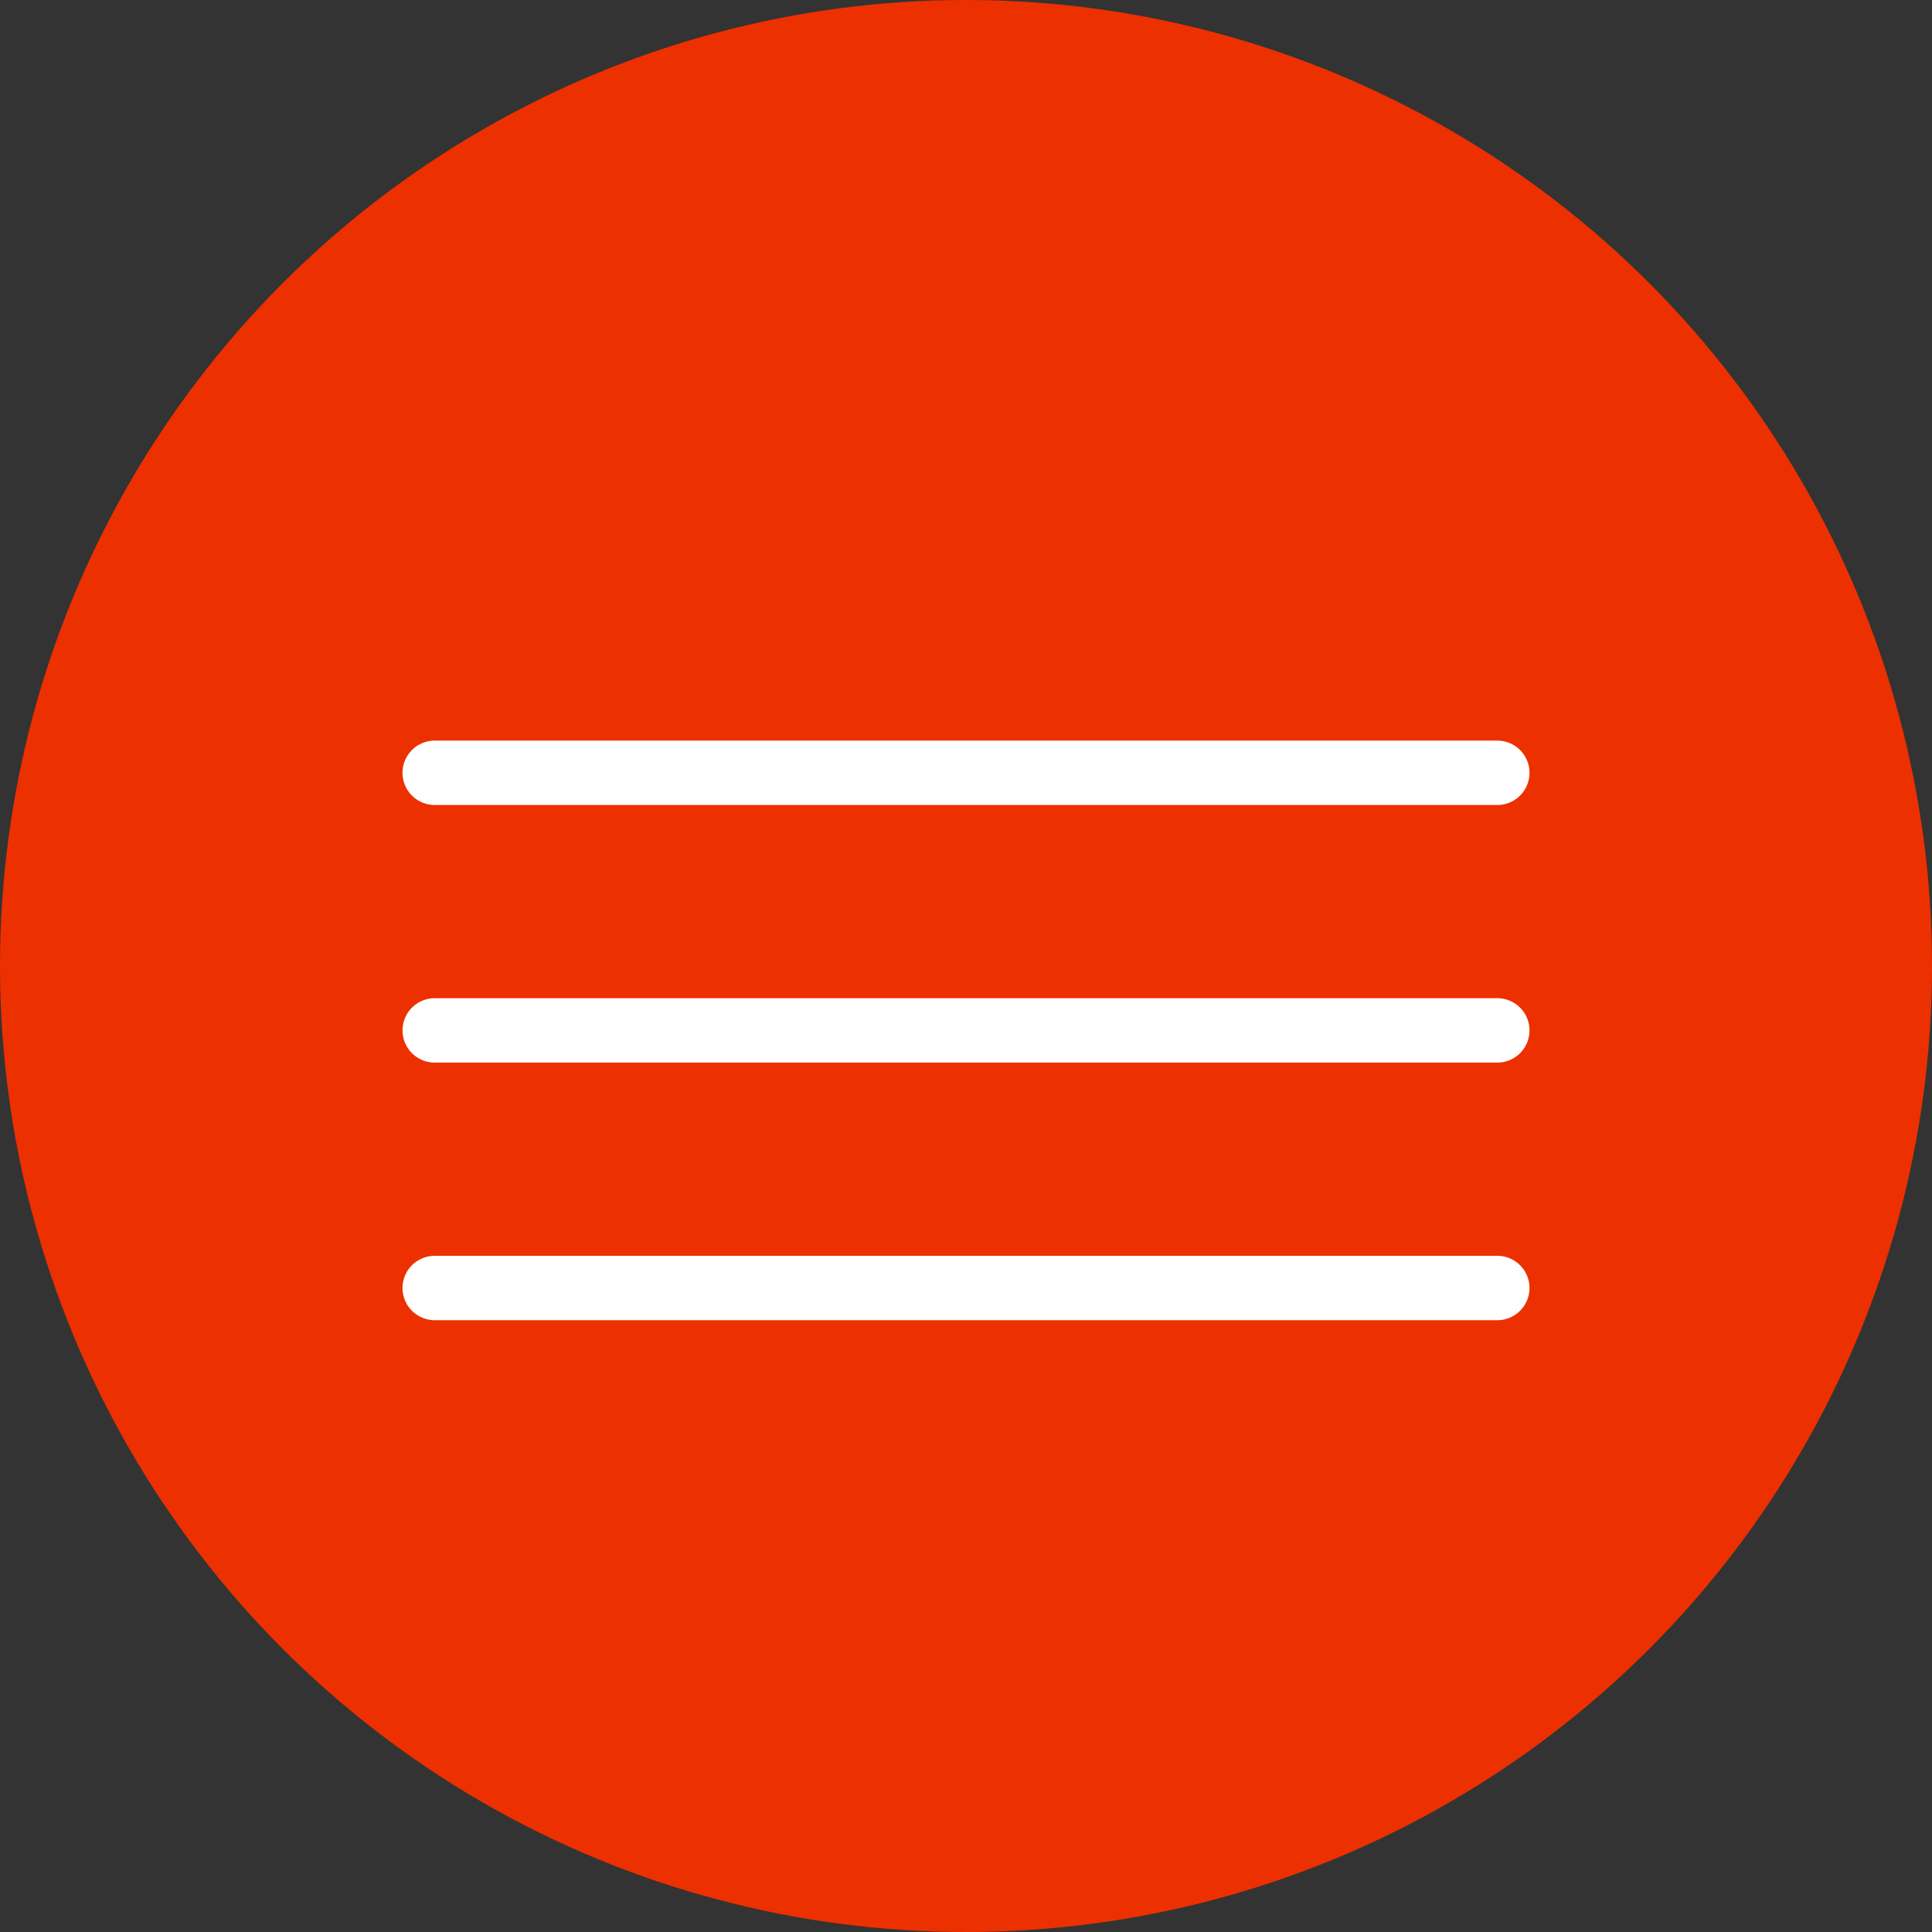
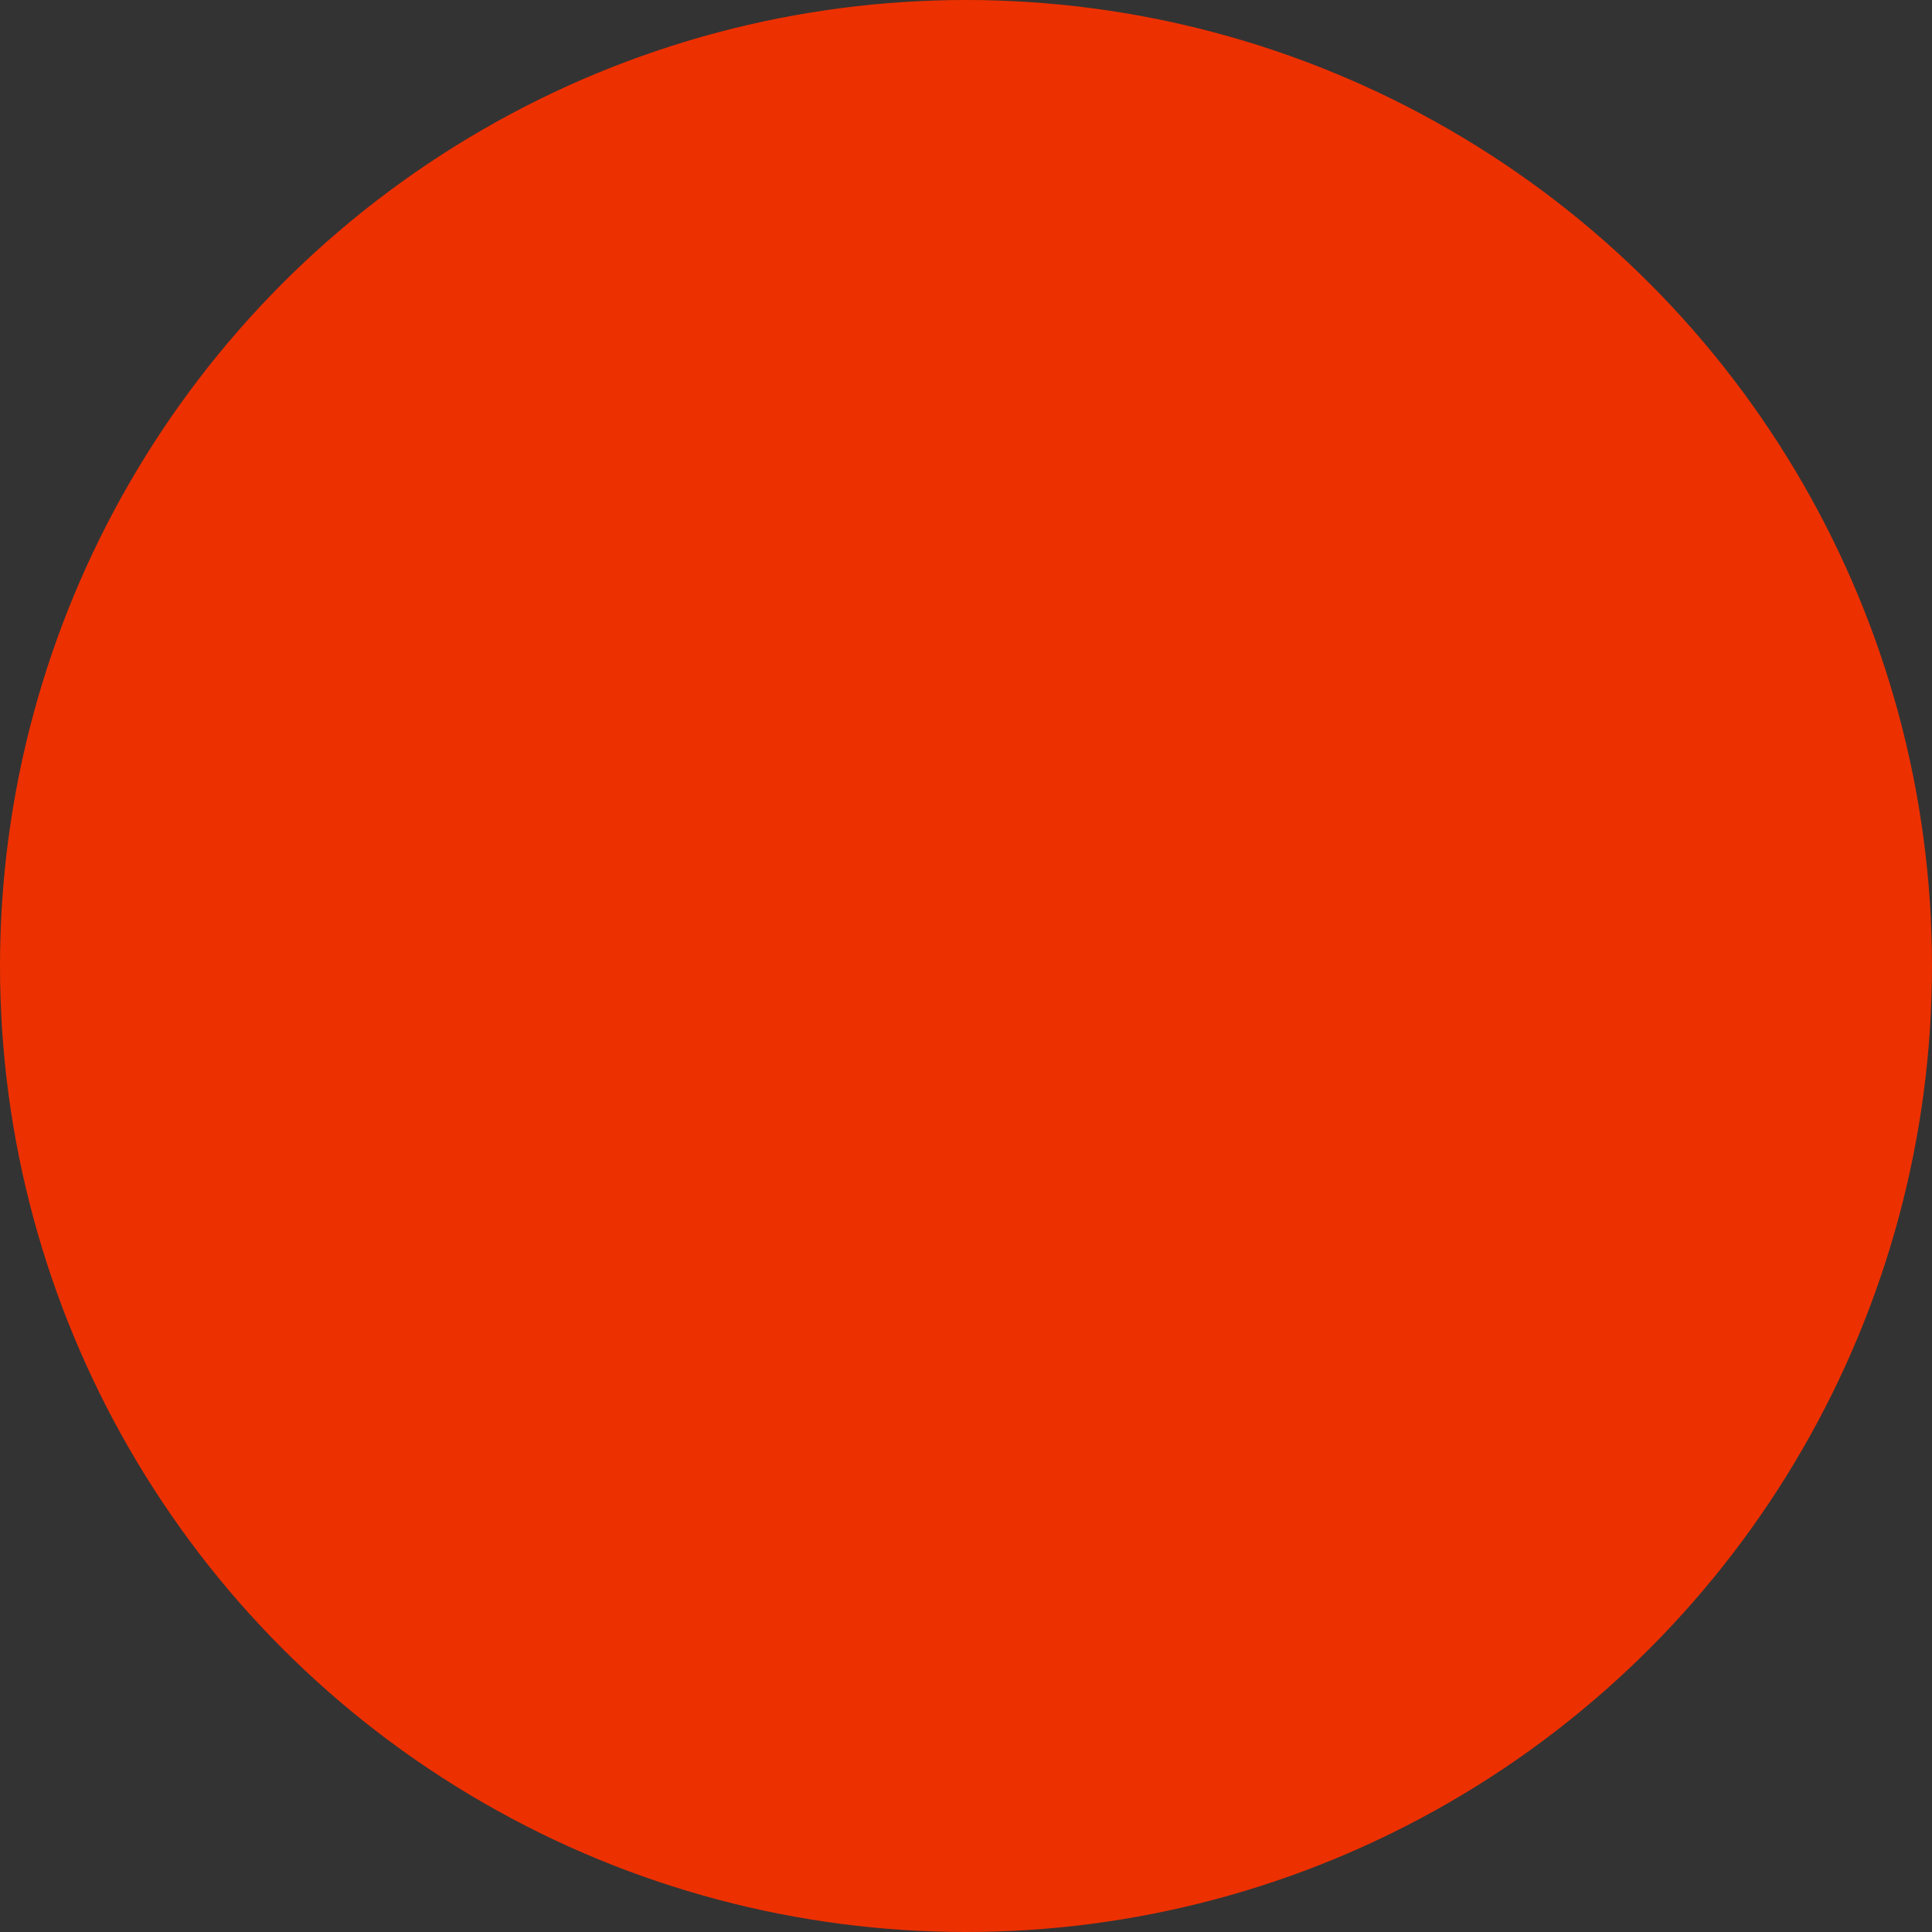
<svg xmlns="http://www.w3.org/2000/svg" width="30" height="30" viewBox="0 0 30 30" fill="none">
  <rect x="0" y="0" width="30" height="30" fill="#333333" stroke="none" />
  <circle cx="15" cy="15" r="15" fill="#ED3000" />
-   <path d="M6.75 16H23.25" stroke="white" stroke-linecap="round" stroke-linejoin="round" />
-   <path d="M6.75 12H23.25" stroke="white" stroke-linecap="round" stroke-linejoin="round" />
-   <path d="M6.75 20H23.25" stroke="white" stroke-linecap="round" stroke-linejoin="round" />
</svg>